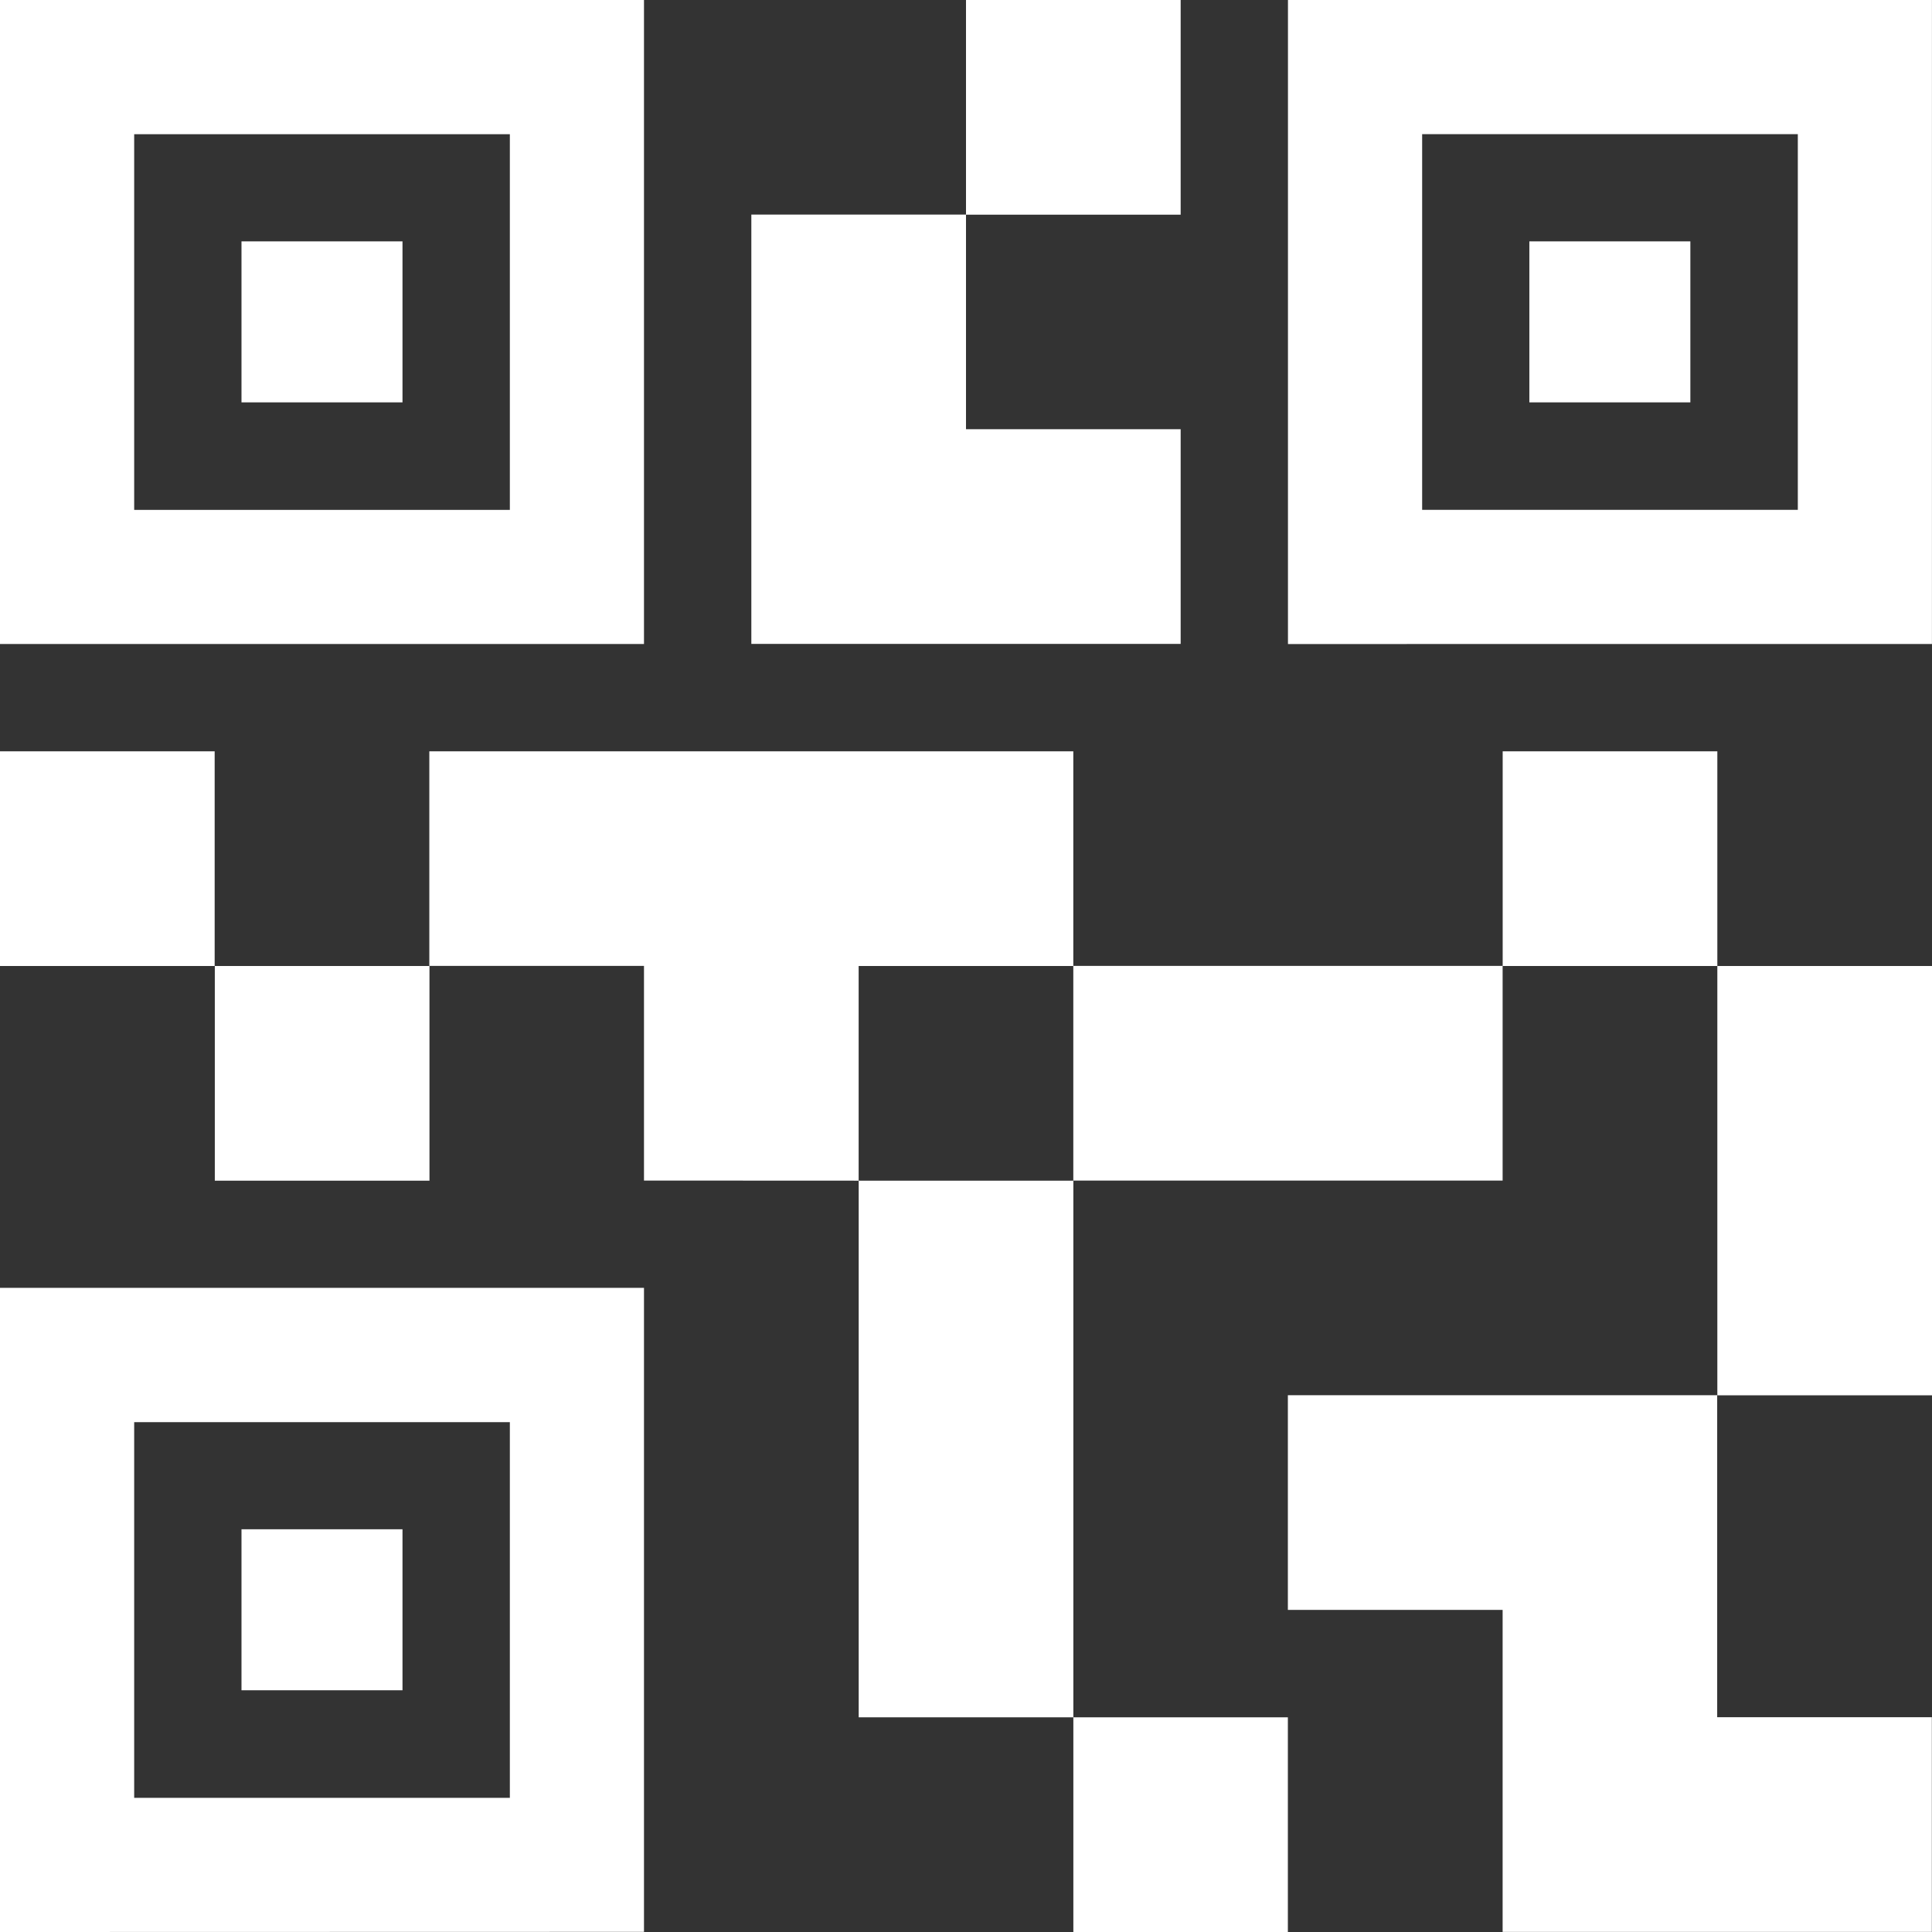
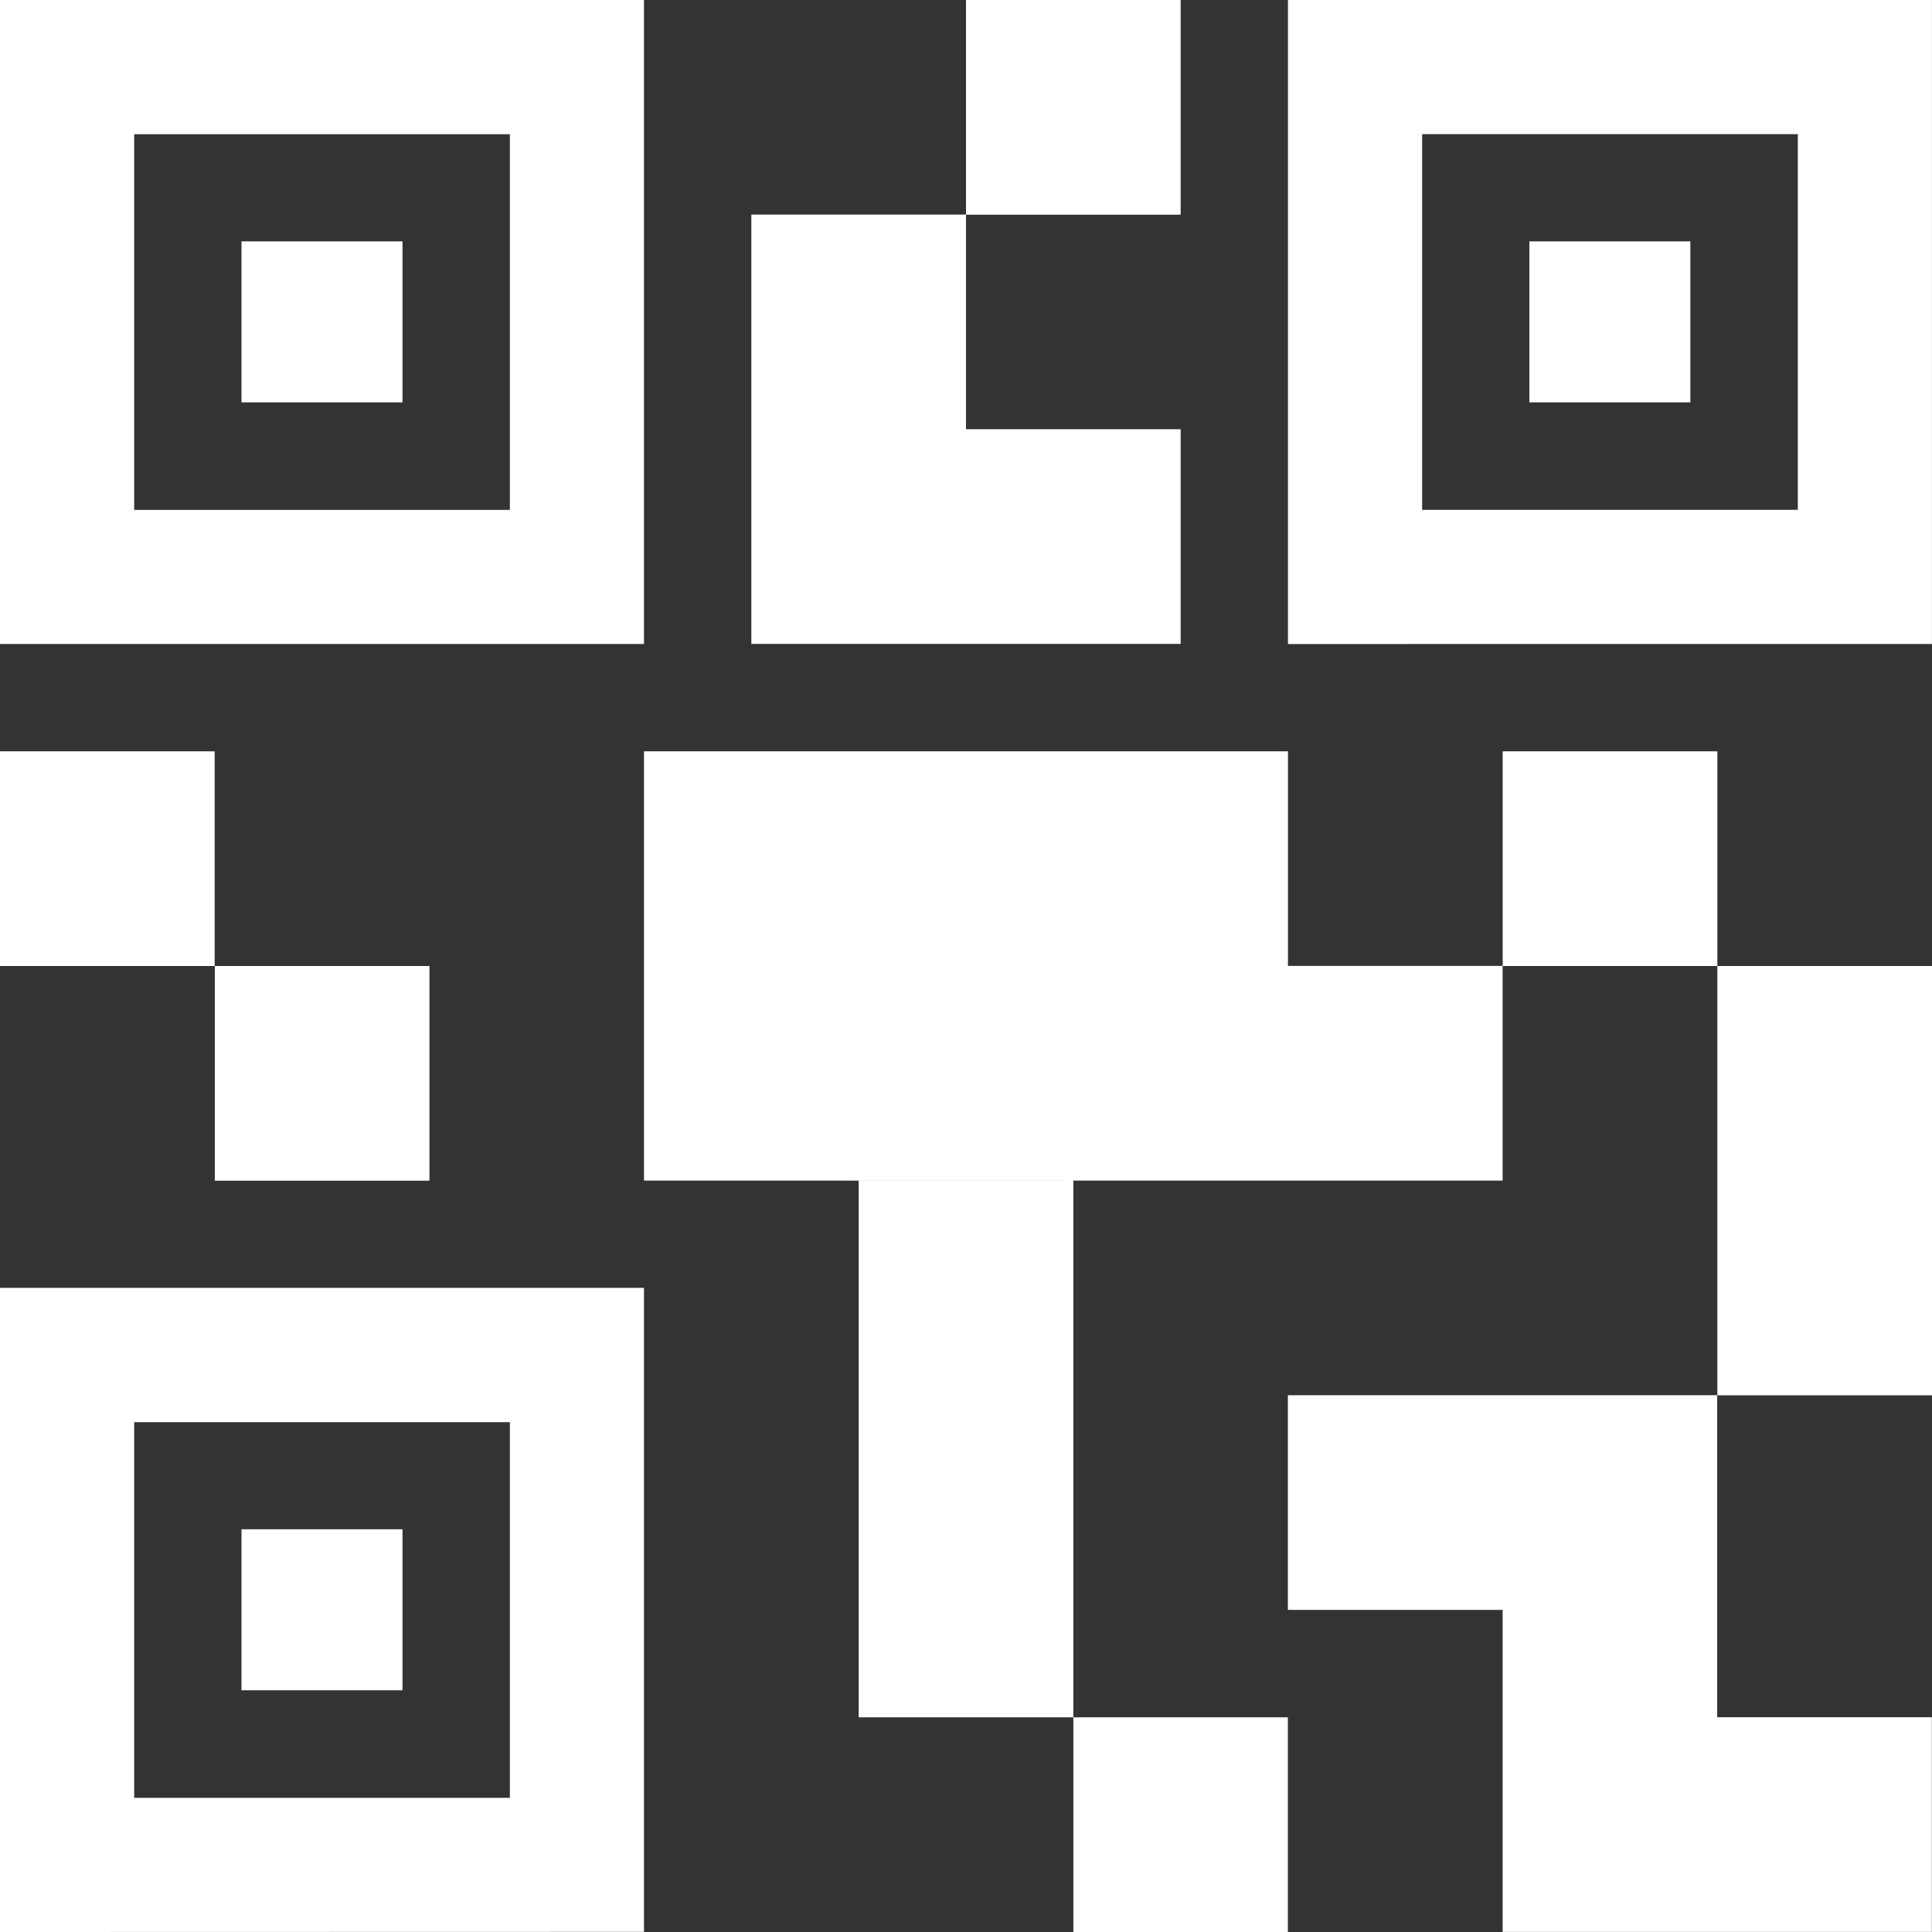
<svg xmlns="http://www.w3.org/2000/svg" width="37.954" height="37.954" viewBox="0 0 37.954 37.954">
  <rect x="0" y="0" width="37.954" height="37.954" fill="#333333" stroke="none" />
-   <path id="qr_code_2_FILL0_wght400_GRAD0_opsz48" d="M141.086,253.954v-4.217H145.3v4.217Zm-4.217-4.217V239.194h4.217v10.543Zm16.868-6.326v-8.434h4.217v8.434Zm-4.217-8.434V230.76h4.217v4.217Zm-25.3,4.217v-4.217h4.217v4.217ZM120,234.977V230.76h4.217v4.217Zm18.977-14.76V216h4.217v4.217Zm-16.341,5.8h7.38v-7.38h-7.38ZM120,228.651V216h12.651v12.651Zm2.636,22.667h7.38v-7.38h-7.38ZM120,253.954V241.3h12.651v12.651Zm27.938-27.938h7.38v-7.38h-7.38Zm-2.636,2.636V216h12.651v12.651Zm4.217,25.3v-6.326H145.3v-4.217h8.434v6.326h4.217v4.217Zm-8.434-14.76v-4.217h8.434v4.217Zm-8.434,0v-4.217h-4.217V230.76h12.651v4.217h-4.217v4.217Zm2.109-10.543v-8.434h4.217v4.217h4.217v4.217Zm-10.016-4.744v-3.163h3.163v3.163Zm0,25.3v-3.163h3.163v3.163Zm25.3-25.3v-3.163h3.163v3.163Z" transform="translate(-120 -216)" fill="#fff" />
+   <path id="qr_code_2_FILL0_wght400_GRAD0_opsz48" d="M141.086,253.954v-4.217H145.3v4.217Zm-4.217-4.217V239.194h4.217v10.543Zm16.868-6.326v-8.434h4.217v8.434Zm-4.217-8.434V230.76h4.217v4.217Zm-25.3,4.217v-4.217h4.217v4.217ZM120,234.977V230.76h4.217v4.217Zm18.977-14.76V216h4.217v4.217Zm-16.341,5.8h7.38v-7.38h-7.38ZM120,228.651V216h12.651v12.651Zm2.636,22.667h7.38v-7.38h-7.38ZM120,253.954V241.3h12.651v12.651Zm27.938-27.938h7.38v-7.38h-7.38Zm-2.636,2.636V216h12.651v12.651Zm4.217,25.3v-6.326H145.3v-4.217h8.434v6.326h4.217v4.217Zm-8.434-14.76v-4.217h8.434v4.217Zm-8.434,0v-4.217V230.76h12.651v4.217h-4.217v4.217Zm2.109-10.543v-8.434h4.217v4.217h4.217v4.217Zm-10.016-4.744v-3.163h3.163v3.163Zm0,25.3v-3.163h3.163v3.163Zm25.3-25.3v-3.163h3.163v3.163Z" transform="translate(-120 -216)" fill="#fff" />
</svg>